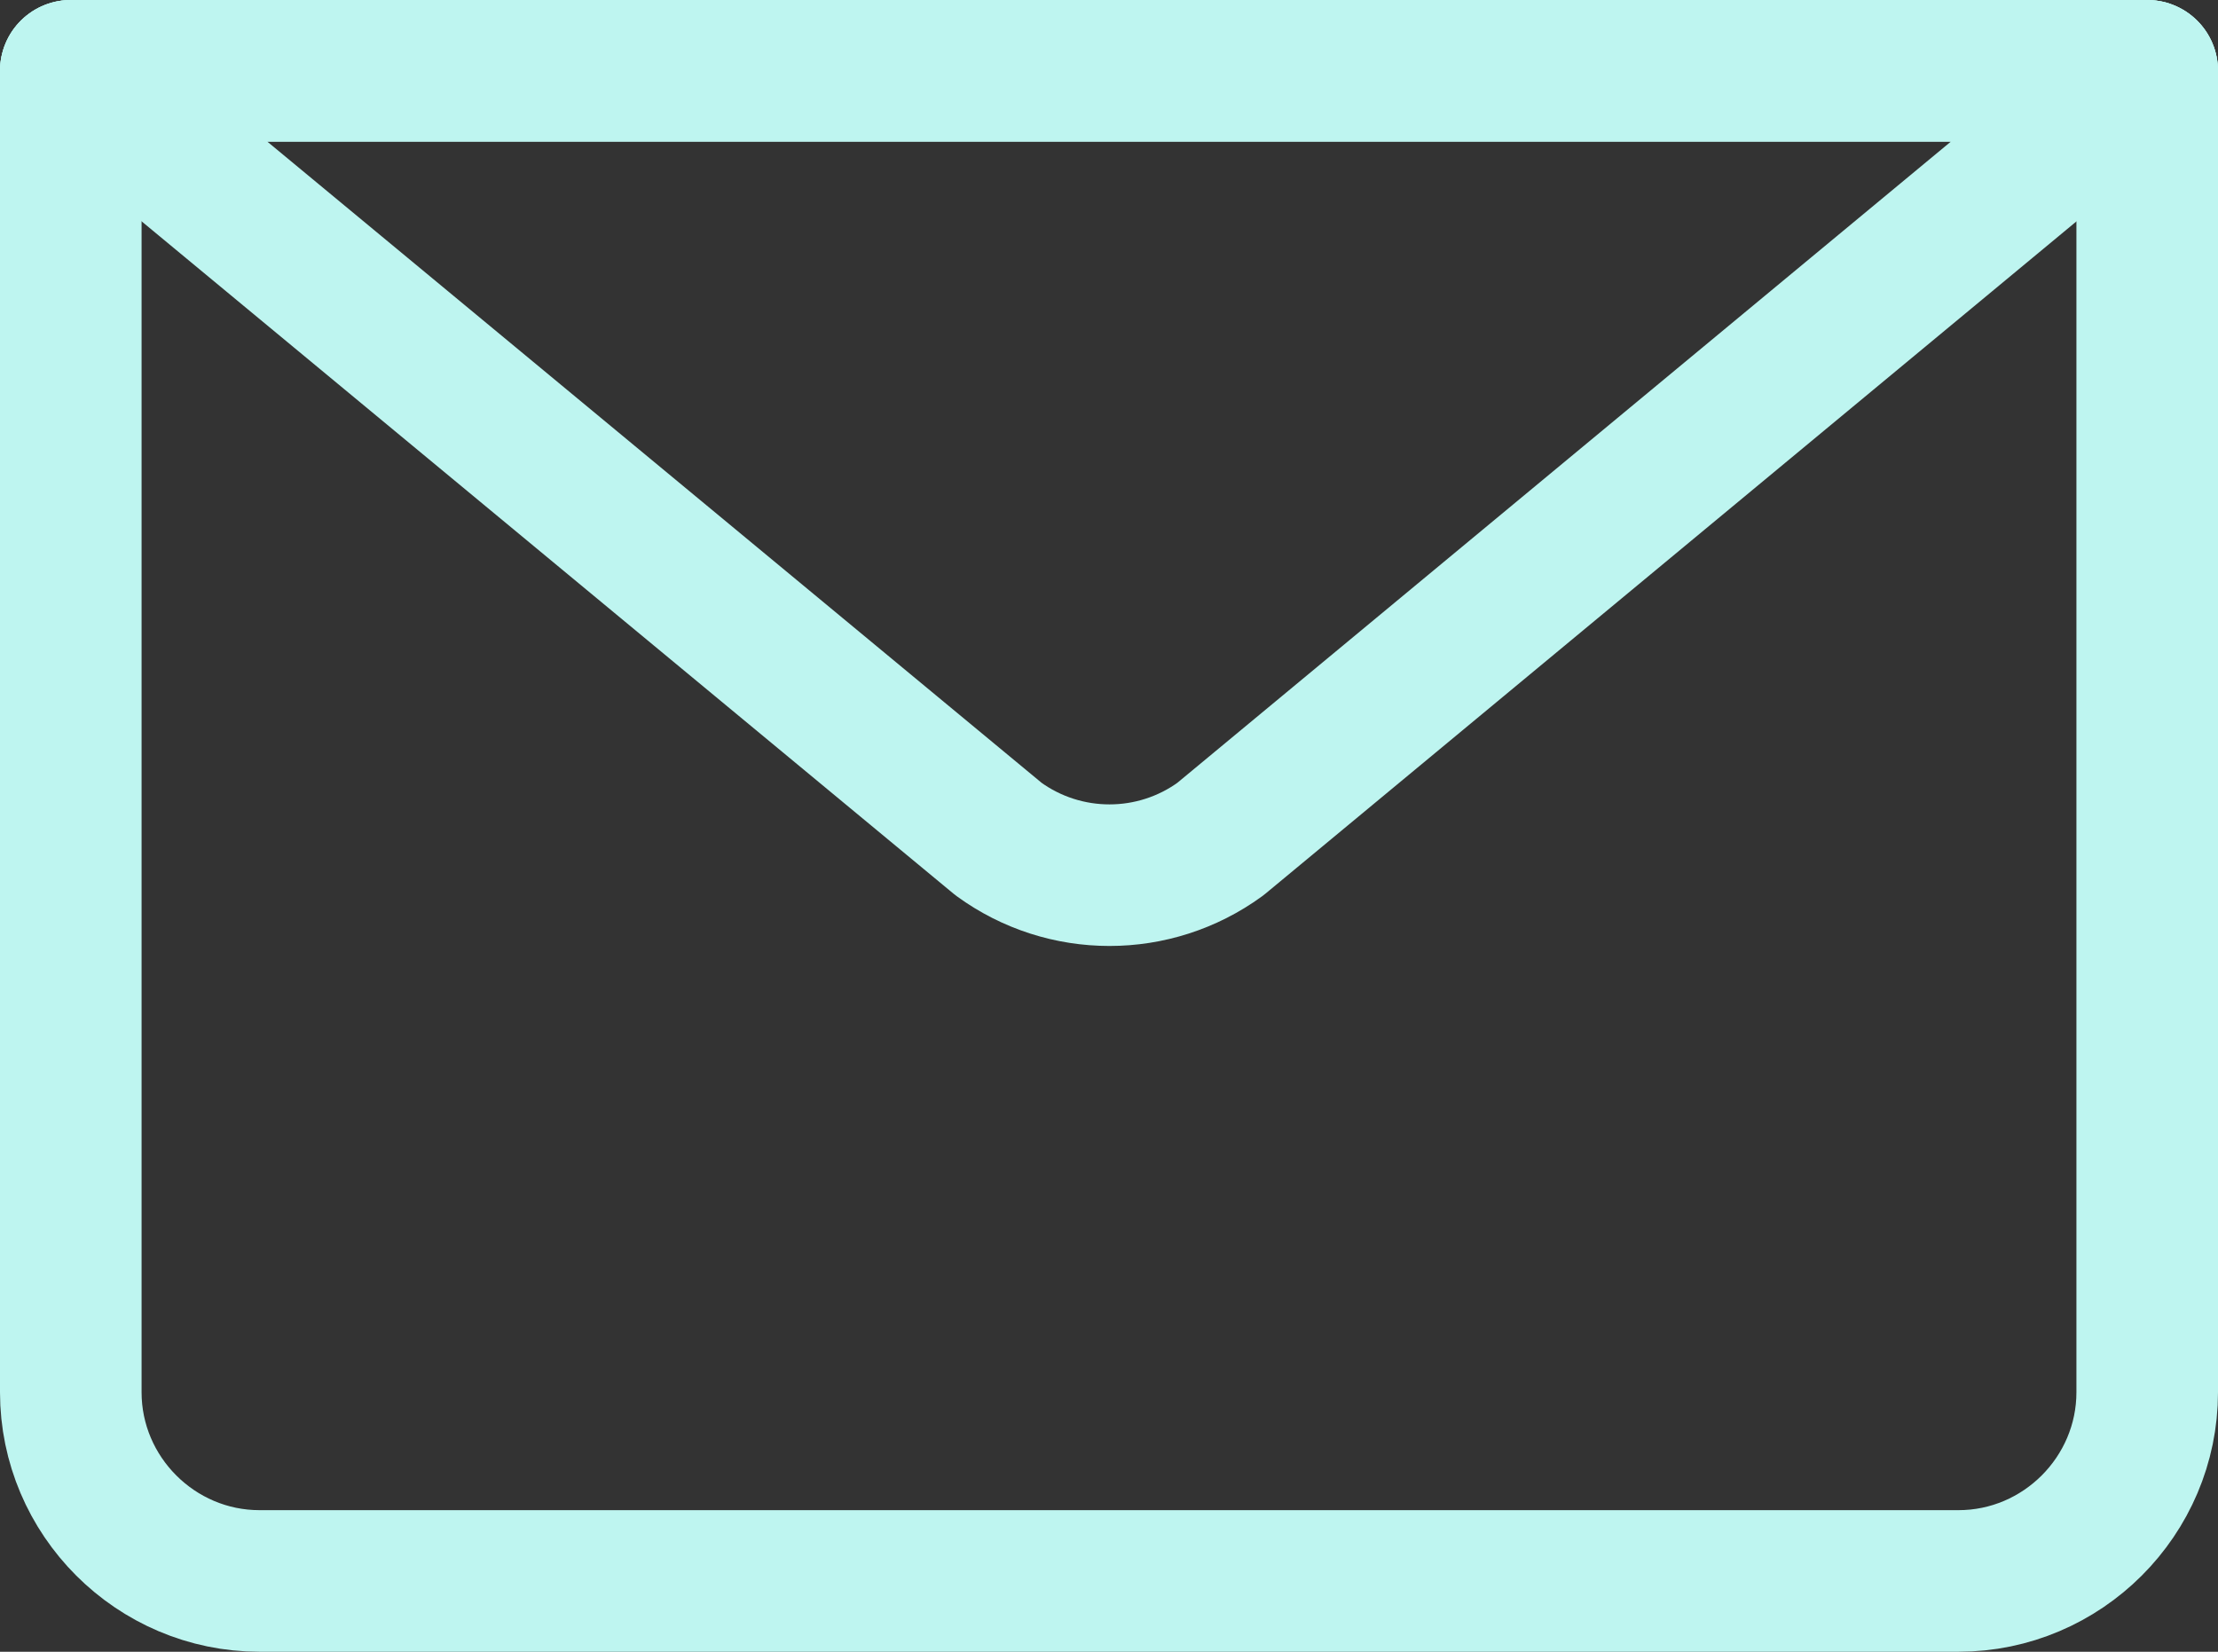
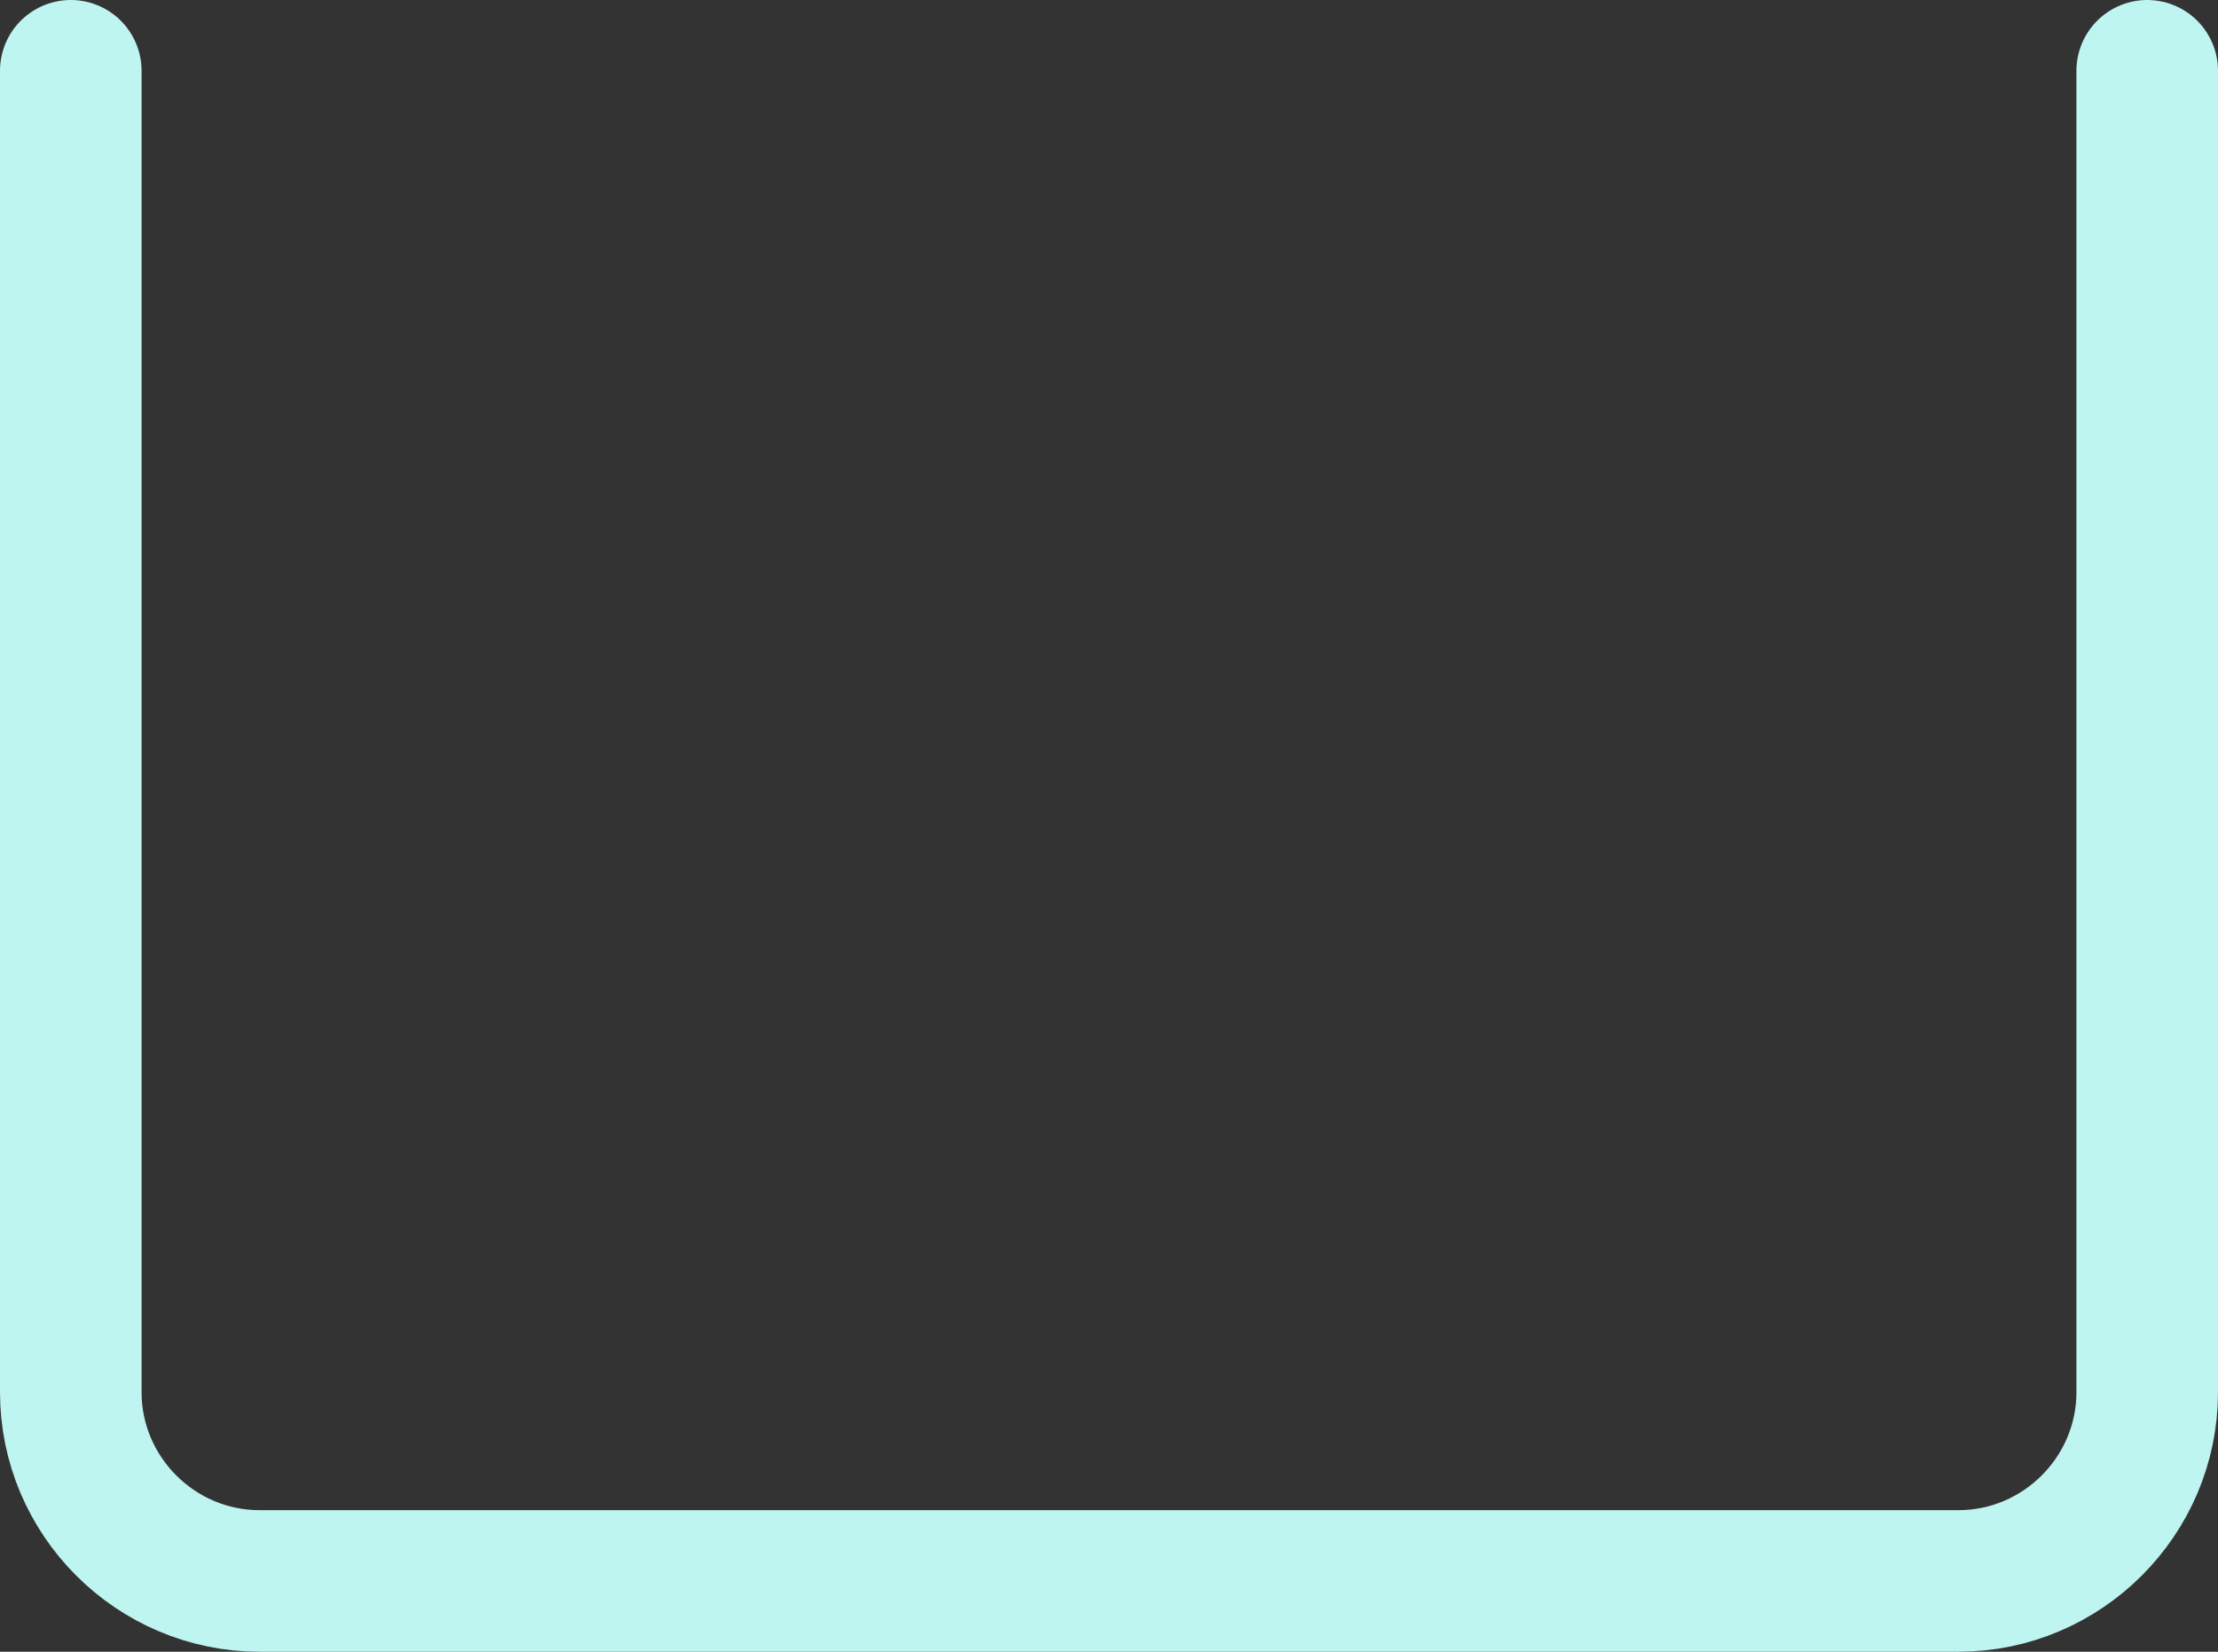
<svg xmlns="http://www.w3.org/2000/svg" version="1.1" id="transport" x="0px" y="0px" viewBox="0 0 23.5 17.5" style="enable-background:new 0 0 23.5 17.5;" xml:space="preserve">
  <rect x="0" y="0" width="23.5" height="17.5" fill="#333333" stroke="none" />
  <style type="text/css">
	.st0{fill:none;stroke:#bef5f0;stroke-width:1.5;stroke-linecap:round;stroke-linejoin:round;stroke-miterlimit:10;}
</style>
  <g id="email">
    <path class="st0" d="M22.75,0.75v14c0,1.1-0.9,2-2,2h-18c-1.1,0-2-0.9-2-2v-14" />
-     <path class="st0" d="M22.75,0.75l-9.82,8.14c-0.7,0.51-1.65,0.51-2.35,0L0.75,0.75H22.75z" />
-     <line class="st0" x1="0.75" y1="0.75" x2="22.75" y2="0.75" />
  </g>
</svg>